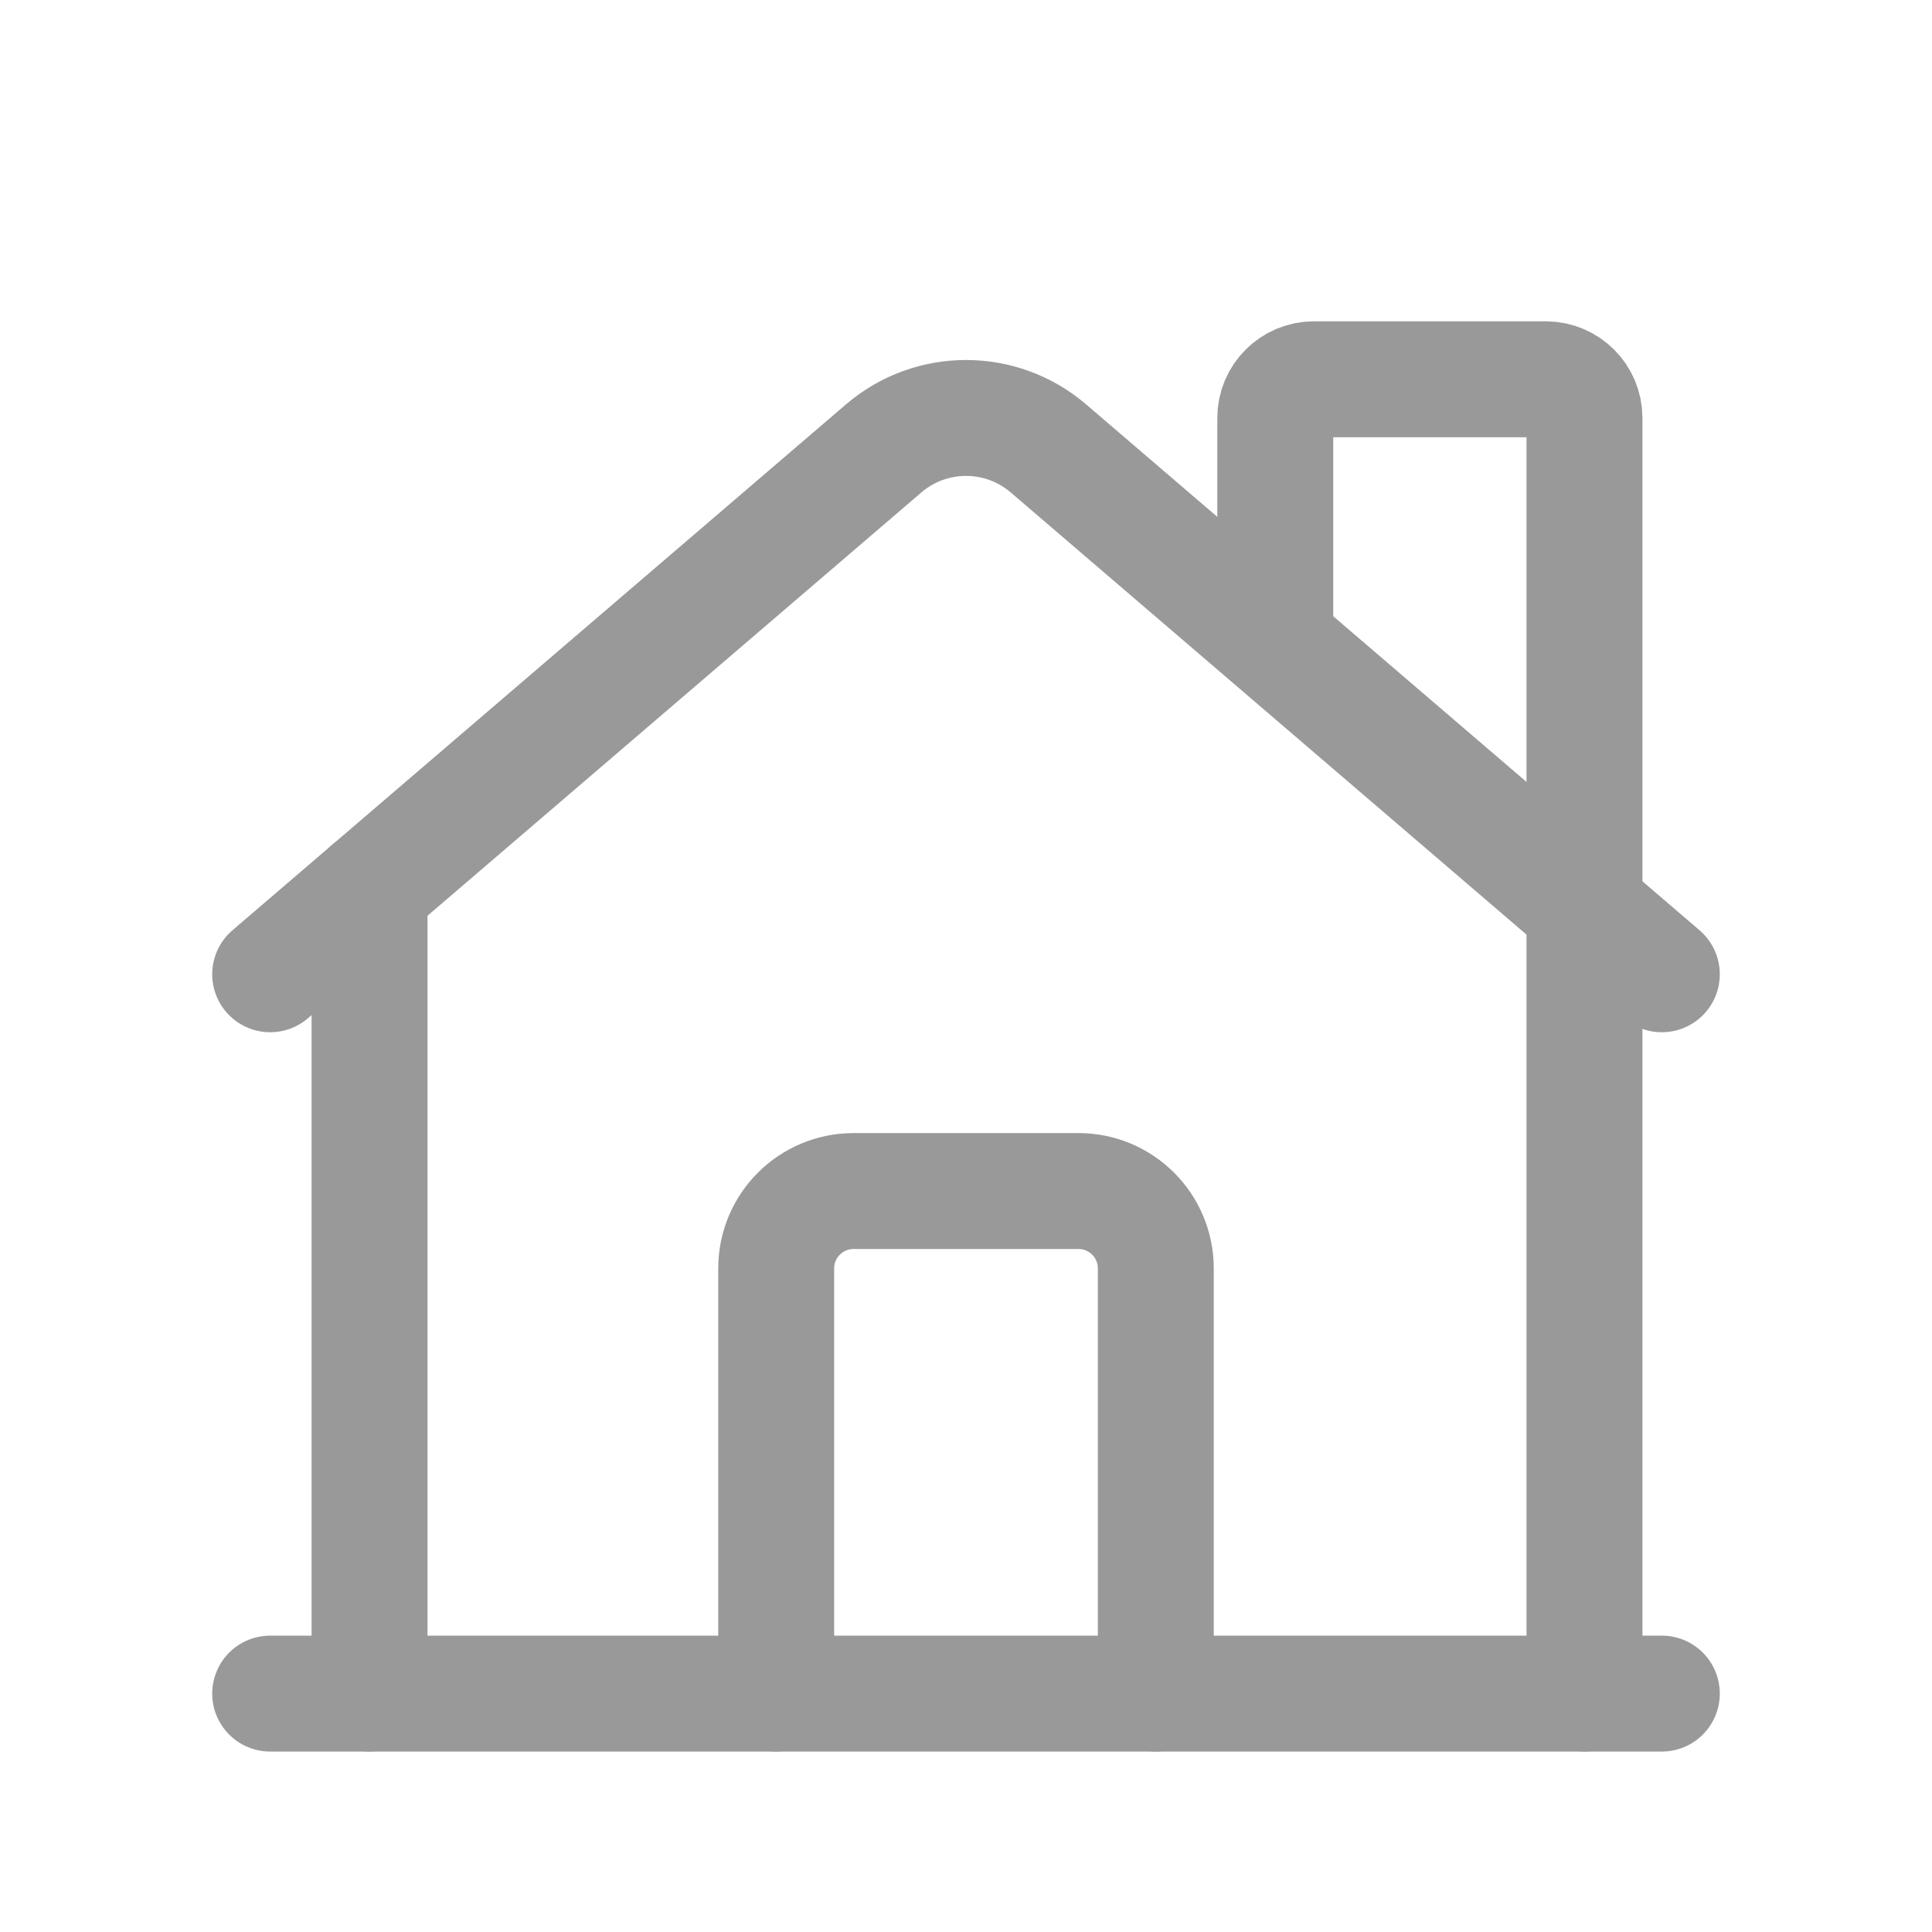
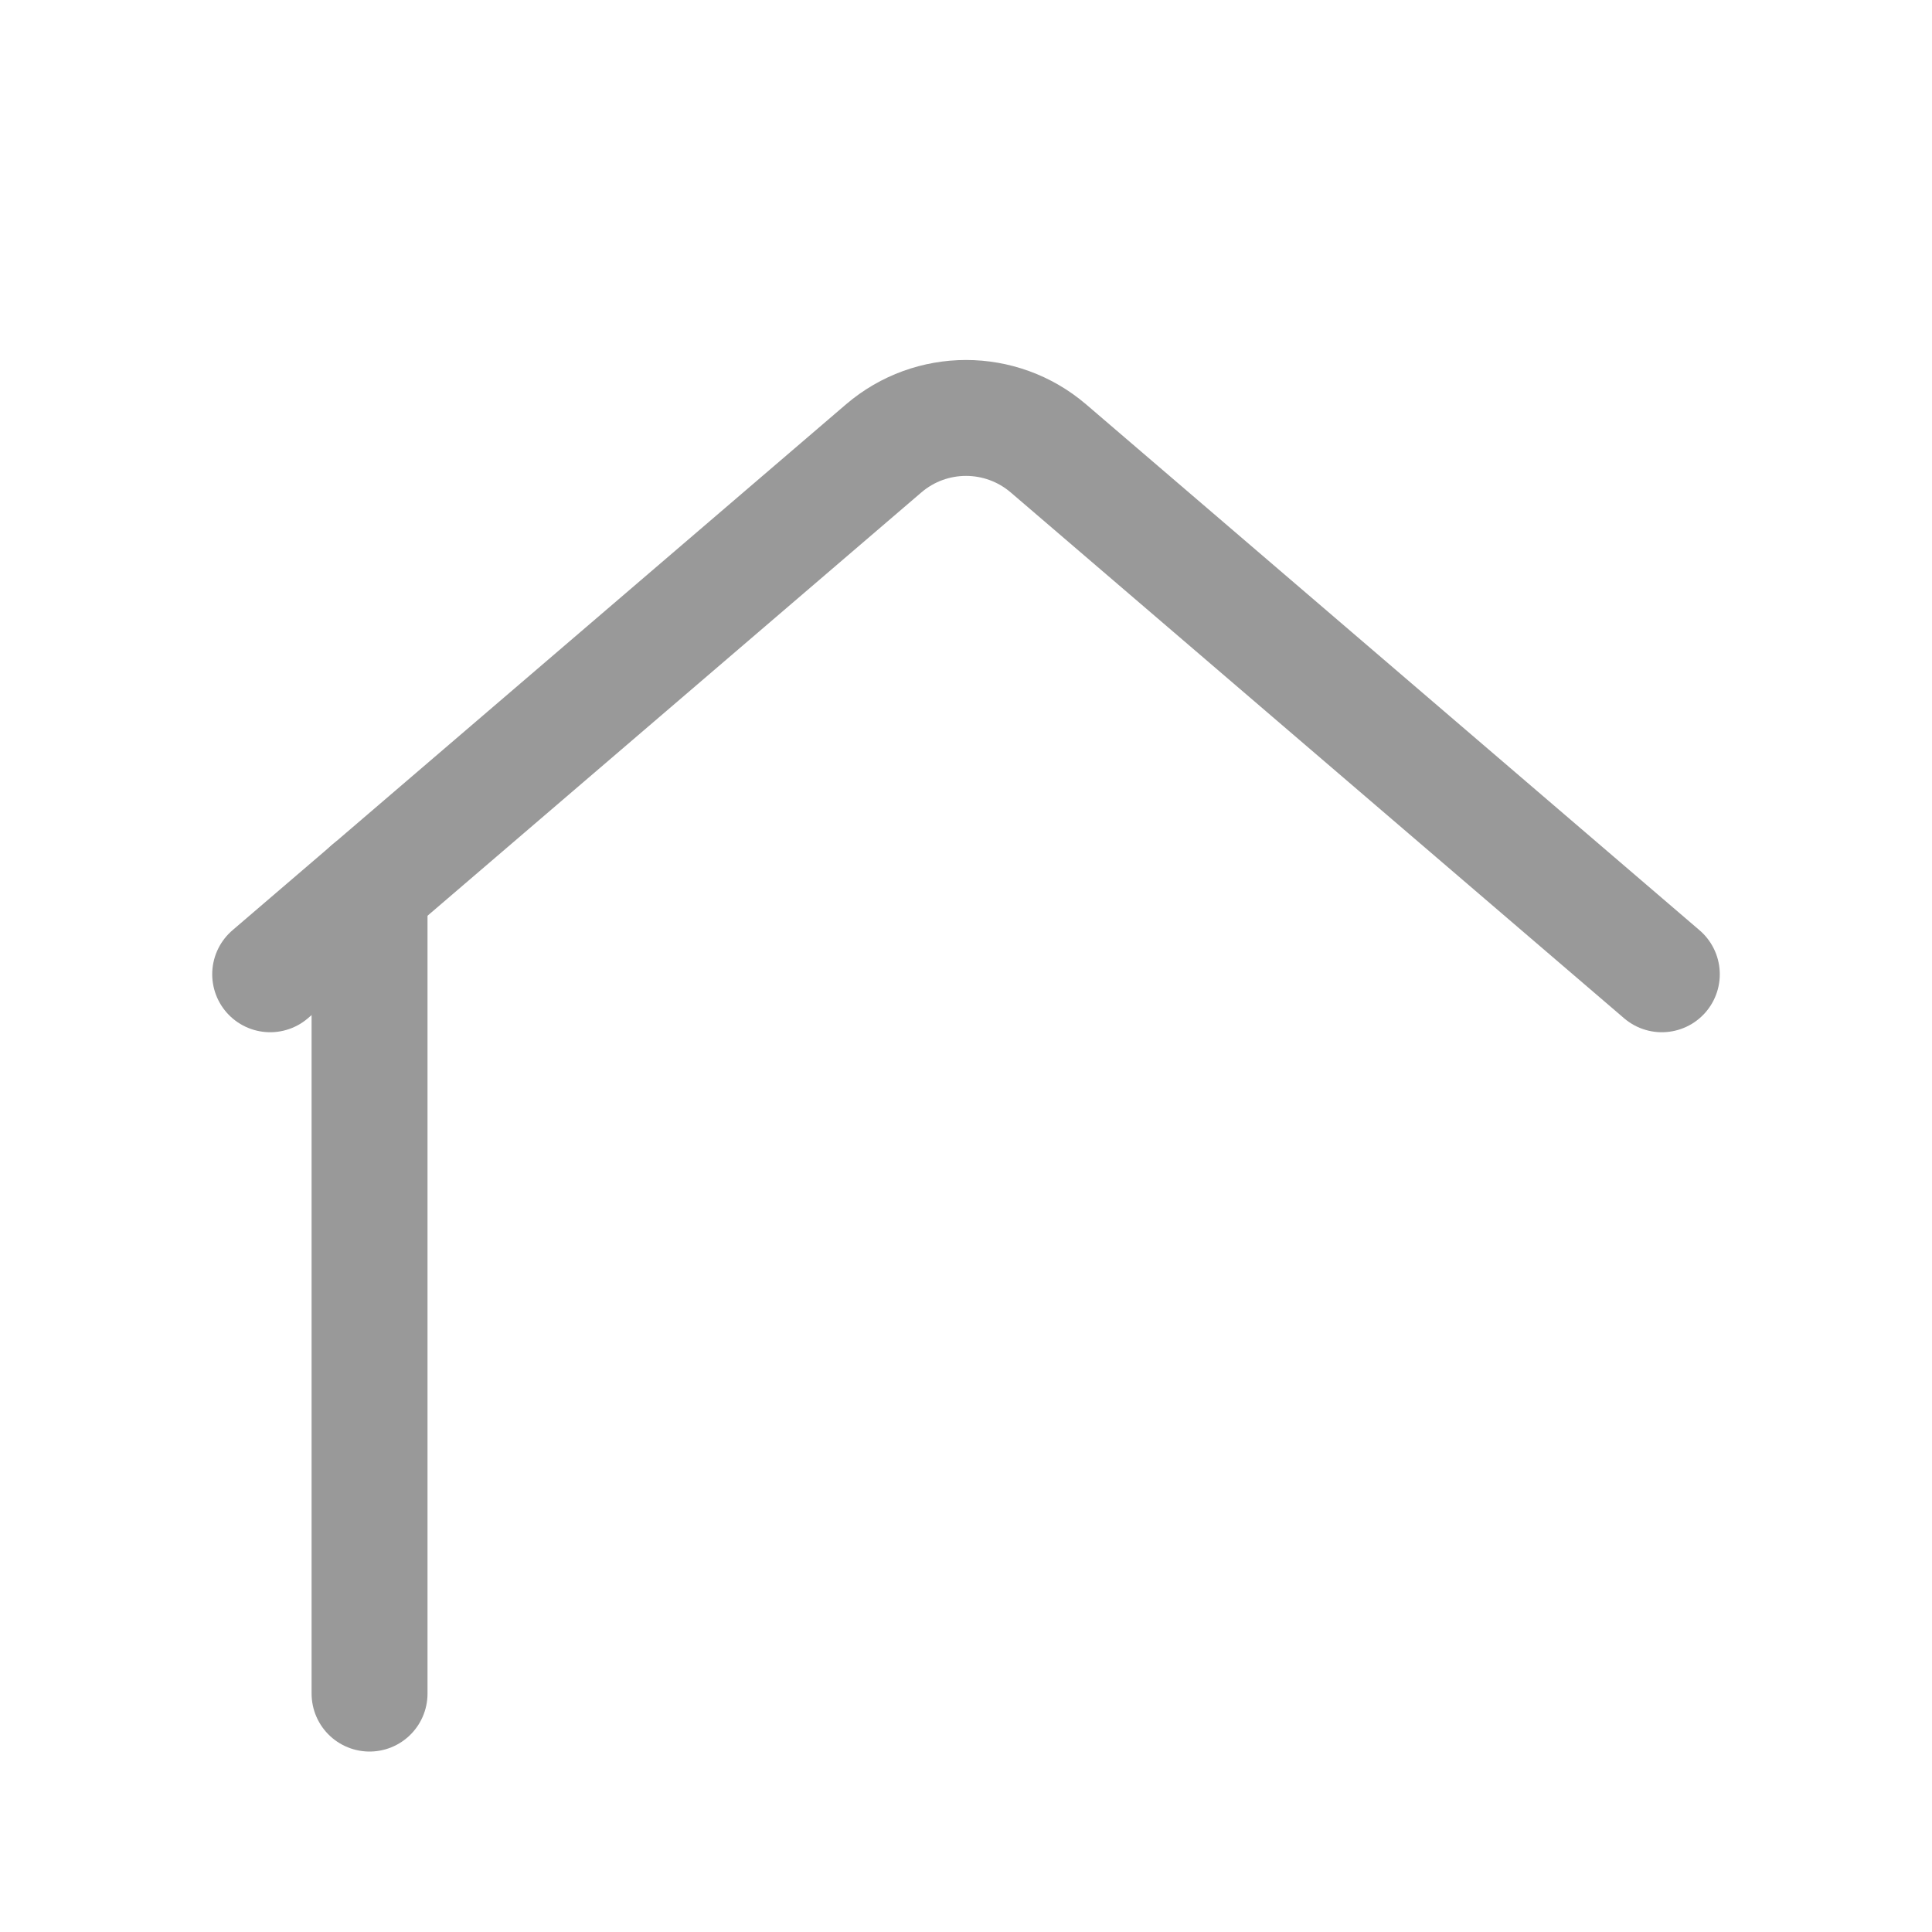
<svg xmlns="http://www.w3.org/2000/svg" width="25" height="25" viewBox="0 0 25 25" fill="none">
  <path d="M3.496 12.607L11.435 5.802C12.048 5.277 12.952 5.277 13.566 5.802L21.504 12.607" stroke="#999999" stroke-width="1.5" stroke-linecap="round" stroke-linejoin="round" />
-   <path d="M20.503 21.915V5.408C20.503 5.132 20.279 4.908 20.003 4.908H17.002C16.726 4.908 16.502 5.132 16.502 5.408V8.015" stroke="#999999" stroke-width="1.5" stroke-linecap="round" stroke-linejoin="round" />
-   <path d="M10.044 21.915V16.413C10.044 15.86 10.492 15.412 11.045 15.412H13.955C14.508 15.412 14.956 15.86 14.956 16.413V21.915" stroke="#999999" stroke-width="1.5" stroke-linecap="round" stroke-linejoin="round" />
  <path d="M4.782 11.504V21.915" stroke="#999999" stroke-width="1.5" stroke-linecap="round" stroke-linejoin="round" />
-   <path d="M21.504 21.915H3.496" stroke="#999999" stroke-width="1.5" stroke-linecap="round" stroke-linejoin="round" />
</svg>